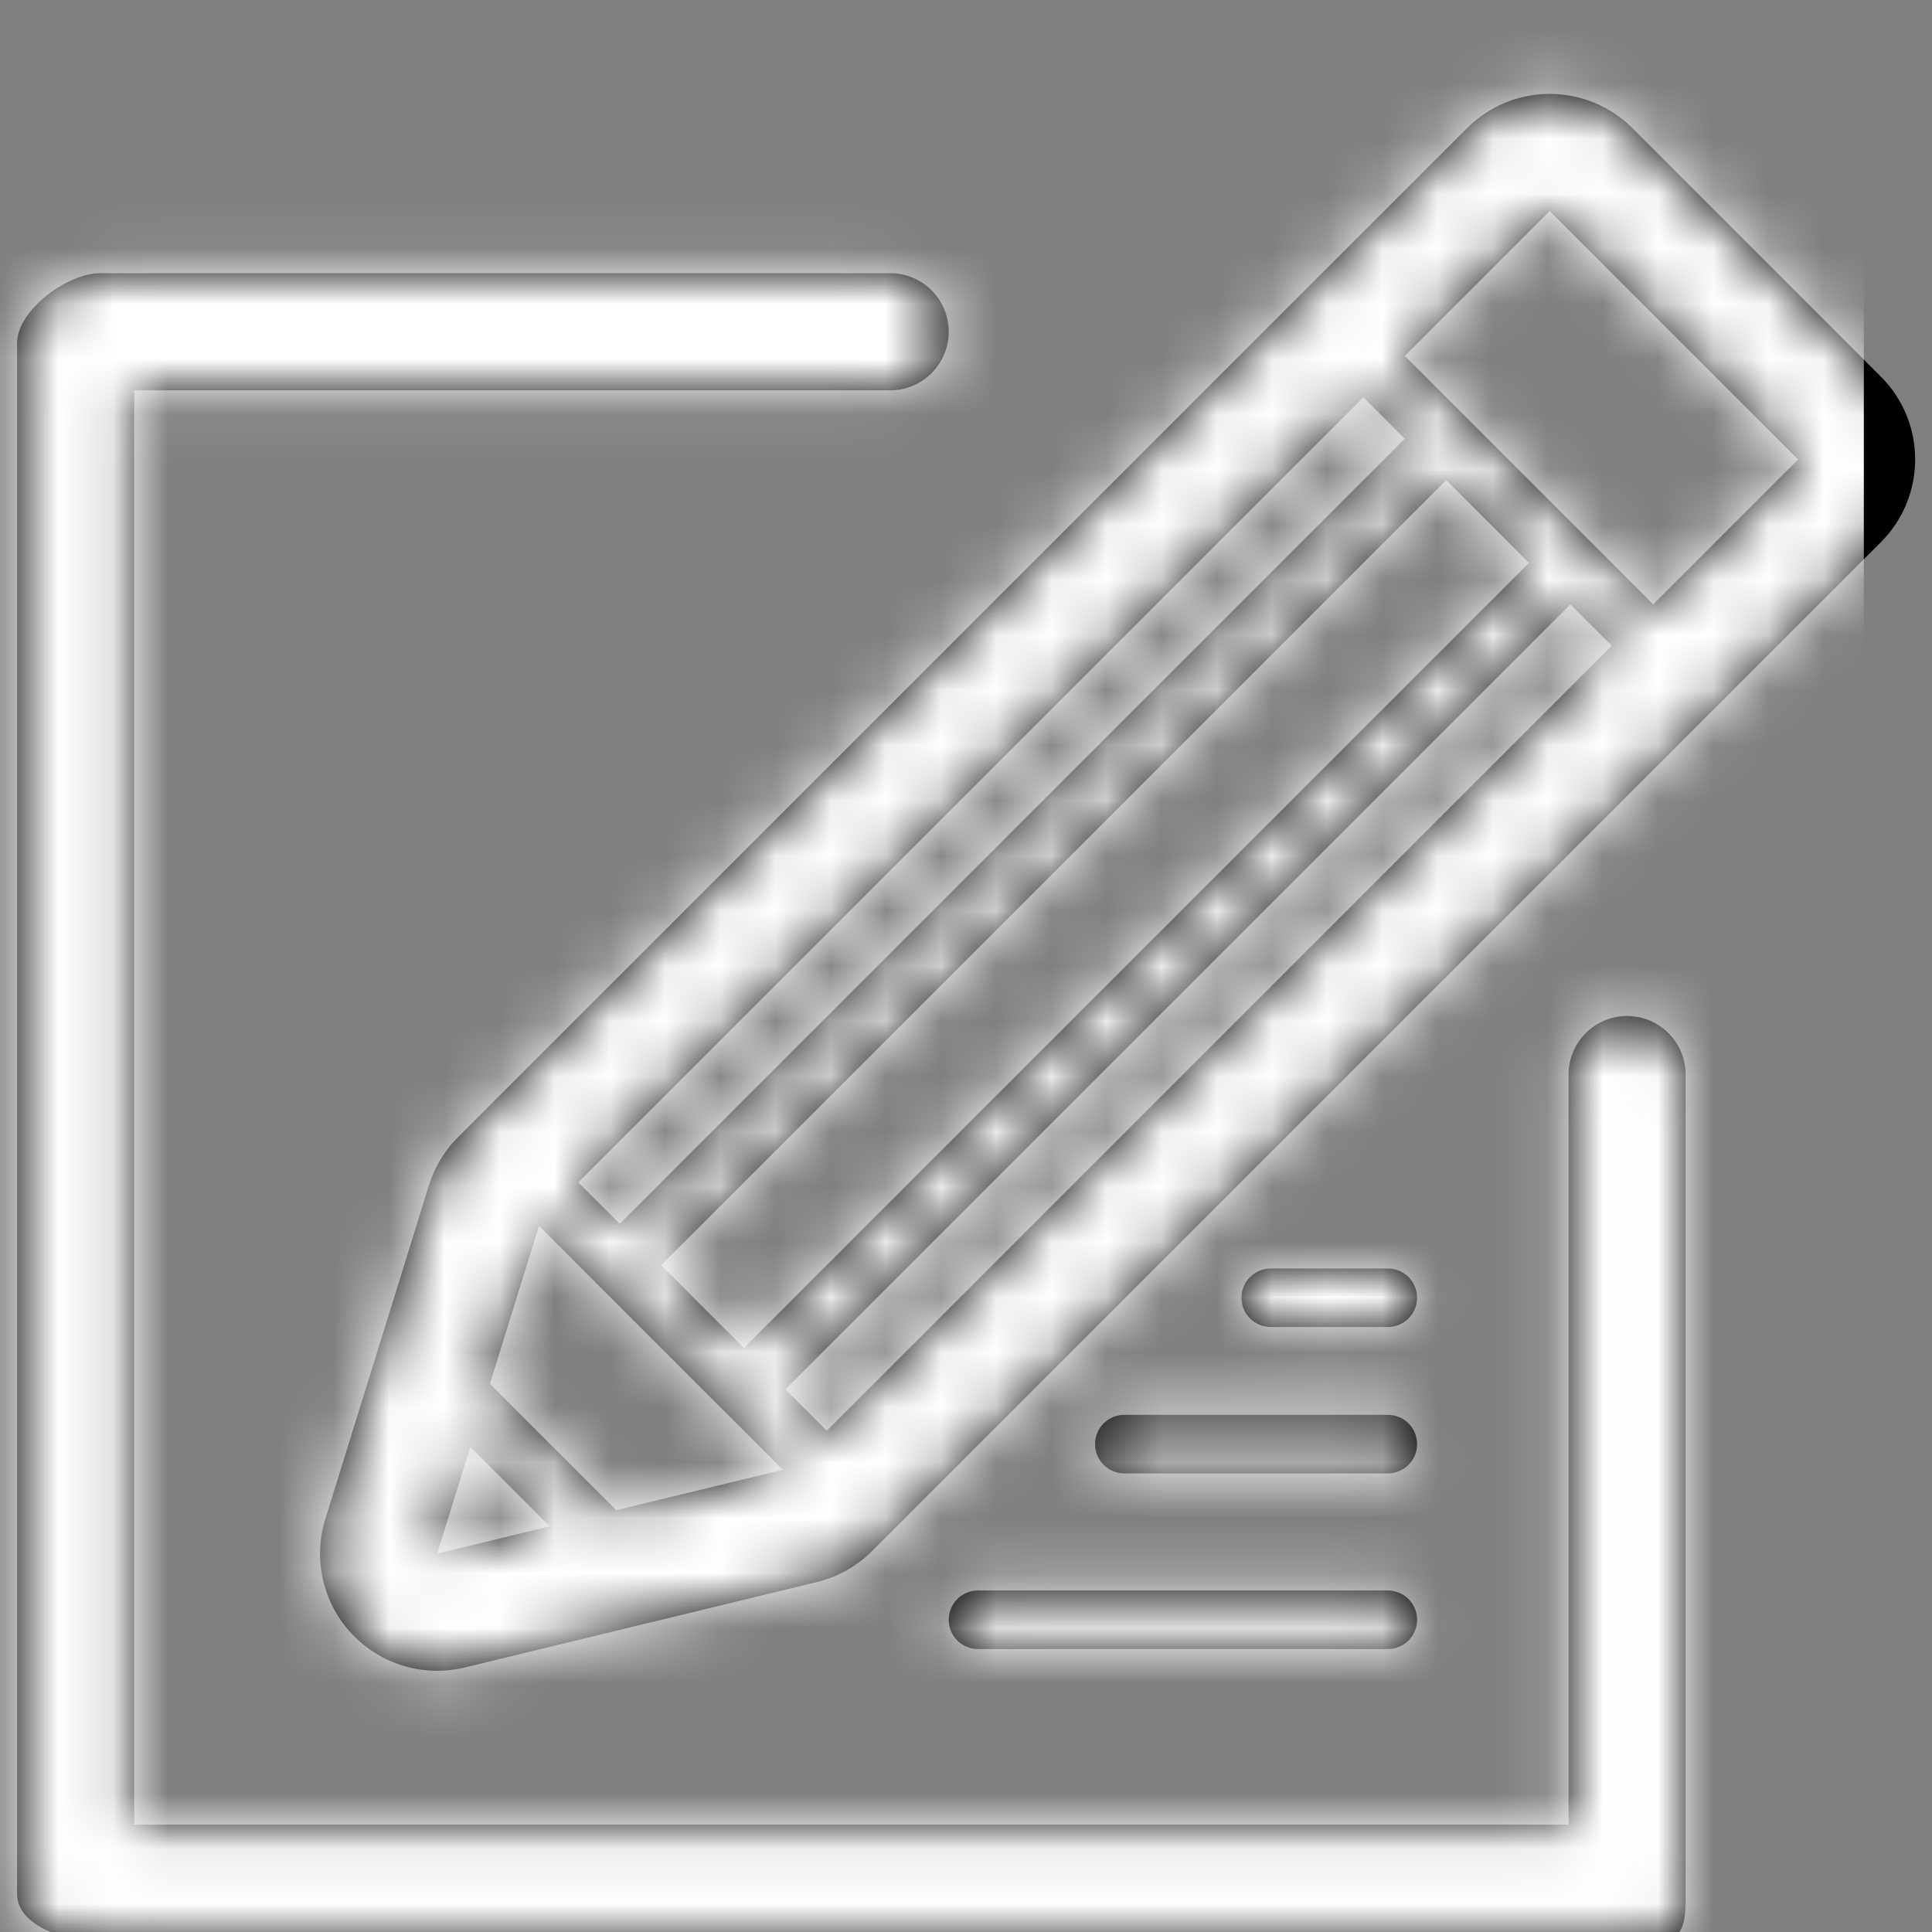
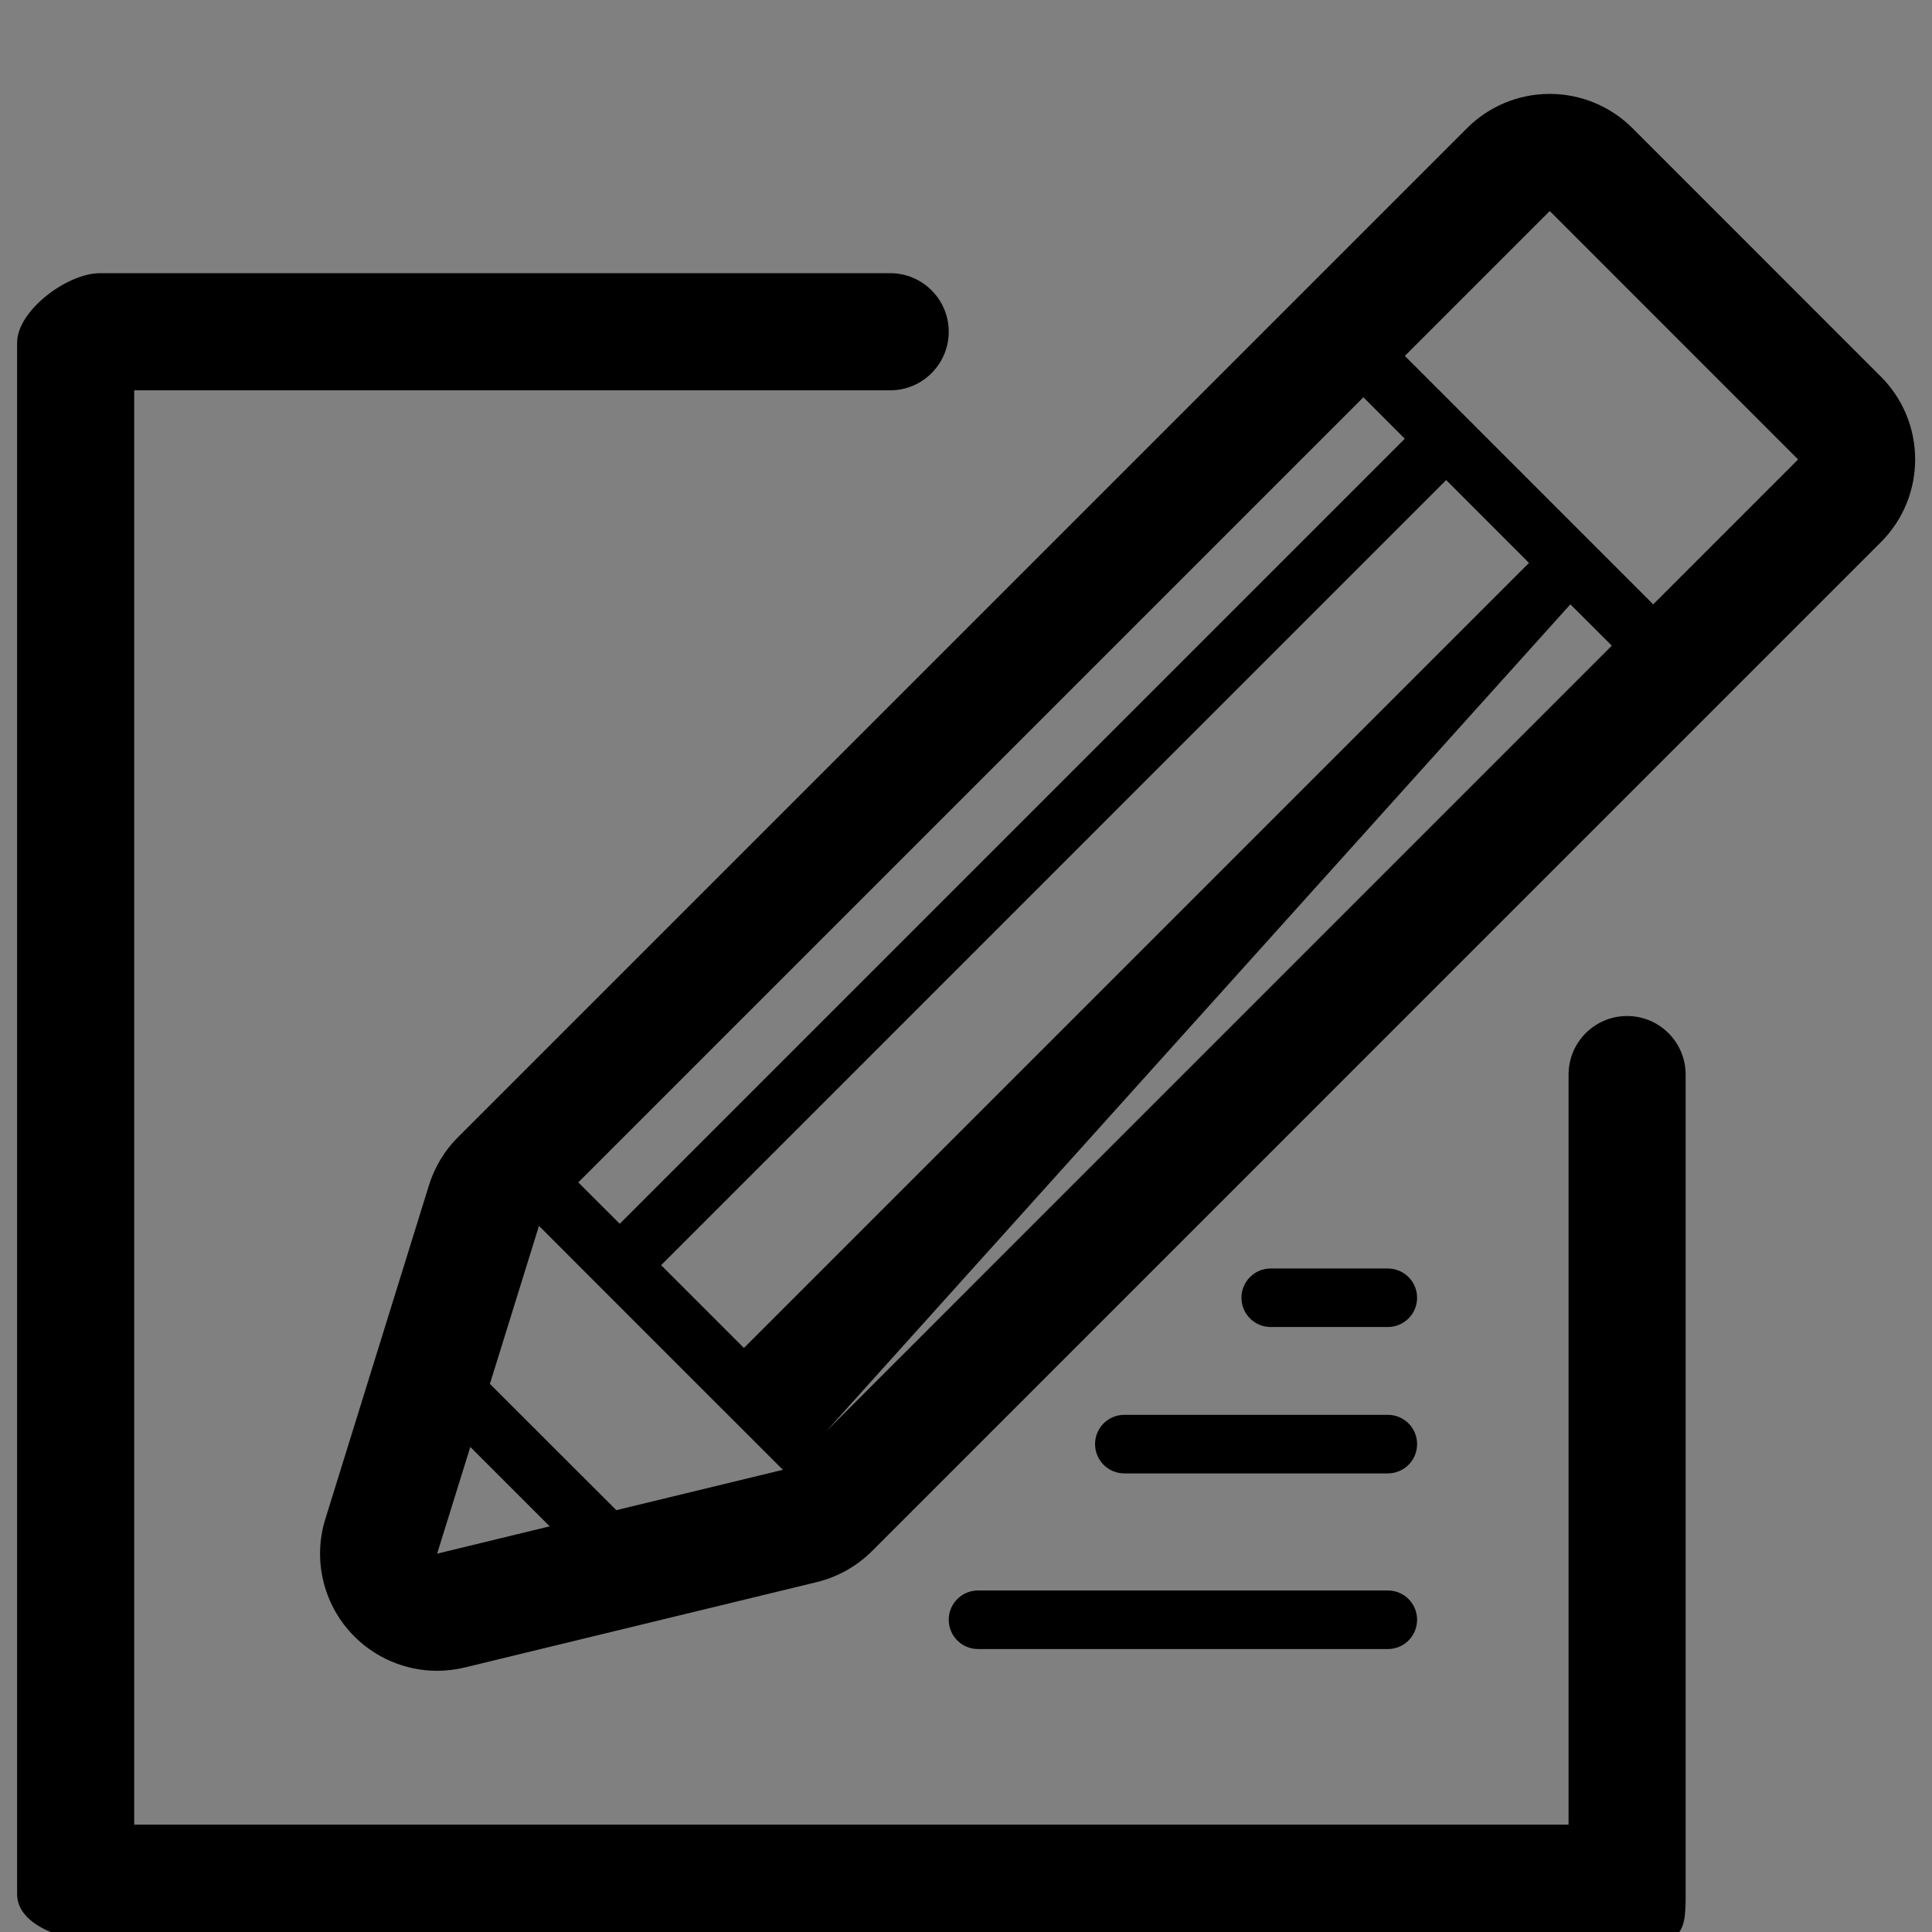
<svg xmlns="http://www.w3.org/2000/svg" xmlns:xlink="http://www.w3.org/1999/xlink" width="35px" height="35px" viewBox="0 0 35 35" version="1.1">
  <rect x="0" y="0" width="35" height="35" fill="#808080" stroke="none" />
  <title>Icn / DUDAS</title>
  <defs>
-     <path d="M17.585,4.949 C18.17,4.949 18.645,5.424 18.645,6.01 C18.645,6.595 18.17,7.071 17.585,7.071 L17.585,7.071 L3.889,7.071 L3.889,33.055 L29.874,33.055 L29.874,19.467 C29.874,18.881 30.349,18.406 30.934,18.406 C31.52,18.406 31.995,18.881 31.995,19.467 L31.995,19.467 L31.995,34.428 C31.988,34.936 31.919,35.177 31.373,35.177 L31.373,35.177 L3.267,35.177 C2.681,35.177 1.768,34.901 1.768,34.315 L1.768,34.315 L1.768,6.209 C1.768,5.623 2.681,4.949 3.267,4.949 L3.267,4.949 Z M29.533,1.701 C30.095,1.701 30.635,1.925 31.033,2.323 L31.033,2.323 L35.532,6.823 C36.36,7.652 36.36,8.994 35.531,9.823 L35.531,9.823 L17.256,28.099 C16.98,28.374 16.635,28.568 16.256,28.661 L16.256,28.661 L9.877,30.208 C9.711,30.248 9.544,30.268 9.377,30.268 C8.799,30.268 8.237,30.03 7.831,29.598 C7.308,29.041 7.125,28.246 7.352,27.517 L7.352,27.517 L9.23,21.469 C9.333,21.14 9.513,20.841 9.757,20.599 L9.757,20.599 L28.033,2.323 C28.431,1.924 28.97,1.701 29.533,1.701 Z M26.6,28.813 C26.893,28.813 27.13,29.05 27.13,29.343 C27.13,29.637 26.893,29.874 26.6,29.874 L26.6,29.874 L19.176,29.874 C18.883,29.874 18.645,29.637 18.645,29.343 C18.645,29.05 18.883,28.813 19.176,28.813 L19.176,28.813 Z M9.978,26.213 L9.377,28.146 L11.416,27.651 L9.978,26.213 Z M11.222,22.208 L10.333,25.07 L12.623,27.358 L15.641,26.627 L14.56,25.546 C14.559,25.546 14.559,25.546 14.559,25.546 L14.559,25.546 L11.222,22.208 Z M26.599,25.631 C26.893,25.631 27.13,25.868 27.13,26.161 C27.13,26.455 26.893,26.692 26.599,26.692 L26.599,26.692 L21.827,26.692 C21.533,26.692 21.296,26.455 21.296,26.161 C21.296,25.868 21.533,25.631 21.827,25.631 L21.827,25.631 Z M29.907,10.948 L15.685,25.17 L16.435,25.92 L30.657,11.697 L29.907,10.948 Z M27.657,8.697 L13.435,22.92 L14.935,24.42 L29.157,10.198 L27.657,8.697 Z M26.599,22.98 C26.893,22.98 27.13,23.217 27.13,23.51 C27.13,23.803 26.893,24.04 26.599,24.04 L26.599,24.04 L24.478,24.04 C24.185,24.04 23.948,23.803 23.948,23.51 C23.948,23.217 24.185,22.98 24.478,22.98 L24.478,22.98 Z M26.157,7.197 L11.934,21.42 L12.685,22.17 L26.907,7.948 L26.157,7.197 Z M29.533,3.823 L26.908,6.448 L31.407,10.948 L34.032,8.323 L29.533,3.823 Z" id="path-1" />
+     <path d="M17.585,4.949 C18.17,4.949 18.645,5.424 18.645,6.01 C18.645,6.595 18.17,7.071 17.585,7.071 L17.585,7.071 L3.889,7.071 L3.889,33.055 L29.874,33.055 L29.874,19.467 C29.874,18.881 30.349,18.406 30.934,18.406 C31.52,18.406 31.995,18.881 31.995,19.467 L31.995,19.467 L31.995,34.428 C31.988,34.936 31.919,35.177 31.373,35.177 L31.373,35.177 L3.267,35.177 C2.681,35.177 1.768,34.901 1.768,34.315 L1.768,34.315 L1.768,6.209 C1.768,5.623 2.681,4.949 3.267,4.949 L3.267,4.949 Z M29.533,1.701 C30.095,1.701 30.635,1.925 31.033,2.323 L31.033,2.323 L35.532,6.823 C36.36,7.652 36.36,8.994 35.531,9.823 L35.531,9.823 L17.256,28.099 C16.98,28.374 16.635,28.568 16.256,28.661 L16.256,28.661 L9.877,30.208 C9.711,30.248 9.544,30.268 9.377,30.268 C8.799,30.268 8.237,30.03 7.831,29.598 C7.308,29.041 7.125,28.246 7.352,27.517 L7.352,27.517 L9.23,21.469 C9.333,21.14 9.513,20.841 9.757,20.599 L9.757,20.599 L28.033,2.323 C28.431,1.924 28.97,1.701 29.533,1.701 Z M26.6,28.813 C26.893,28.813 27.13,29.05 27.13,29.343 C27.13,29.637 26.893,29.874 26.6,29.874 L26.6,29.874 L19.176,29.874 C18.883,29.874 18.645,29.637 18.645,29.343 C18.645,29.05 18.883,28.813 19.176,28.813 L19.176,28.813 Z M9.978,26.213 L9.377,28.146 L11.416,27.651 L9.978,26.213 Z M11.222,22.208 L10.333,25.07 L12.623,27.358 L15.641,26.627 L14.56,25.546 C14.559,25.546 14.559,25.546 14.559,25.546 L14.559,25.546 L11.222,22.208 Z M26.599,25.631 C26.893,25.631 27.13,25.868 27.13,26.161 C27.13,26.455 26.893,26.692 26.599,26.692 L26.599,26.692 L21.827,26.692 C21.533,26.692 21.296,26.455 21.296,26.161 C21.296,25.868 21.533,25.631 21.827,25.631 L21.827,25.631 Z M29.907,10.948 L16.435,25.92 L30.657,11.697 L29.907,10.948 Z M27.657,8.697 L13.435,22.92 L14.935,24.42 L29.157,10.198 L27.657,8.697 Z M26.599,22.98 C26.893,22.98 27.13,23.217 27.13,23.51 C27.13,23.803 26.893,24.04 26.599,24.04 L26.599,24.04 L24.478,24.04 C24.185,24.04 23.948,23.803 23.948,23.51 C23.948,23.217 24.185,22.98 24.478,22.98 L24.478,22.98 Z M26.157,7.197 L11.934,21.42 L12.685,22.17 L26.907,7.948 L26.157,7.197 Z M29.533,3.823 L26.908,6.448 L31.407,10.948 L34.032,8.323 L29.533,3.823 Z" id="path-1" />
  </defs>
  <g id="-" stroke="none" stroke-width="1" fill="none" fill-rule="evenodd">
    <g id="02.ProductoCalculoInfo" transform="translate(-703, -1508)">
      <g id="Bloques-/-InfoConfigurador" transform="translate(1, -335)">
        <g id="Group-17" transform="translate(649, 1816)">
          <g id="Group-16" transform="translate(52, 22)">
            <g id="Group-15" transform="translate(0, 5)">
              <g id="Group" transform="translate(1, 0)">
                <g id="edit" transform="translate(-1.458, 0)">
                  <mask id="mask-2" fill="white">
                    <use xlink:href="#path-1" />
                  </mask>
                  <use id="Combined-Shape" fill="#000000" fill-rule="nonzero" xlink:href="#path-1" />
                  <g id="Group" mask="url(#mask-2)">
                    <g transform="translate(0.223, 0)" id="Color-/-Negro">
-                       <rect id="Rectangle" fill="#FFFFFF" x="0" y="0" width="35" height="35" />
-                     </g>
+                       </g>
                  </g>
                </g>
              </g>
            </g>
          </g>
        </g>
      </g>
    </g>
  </g>
</svg>